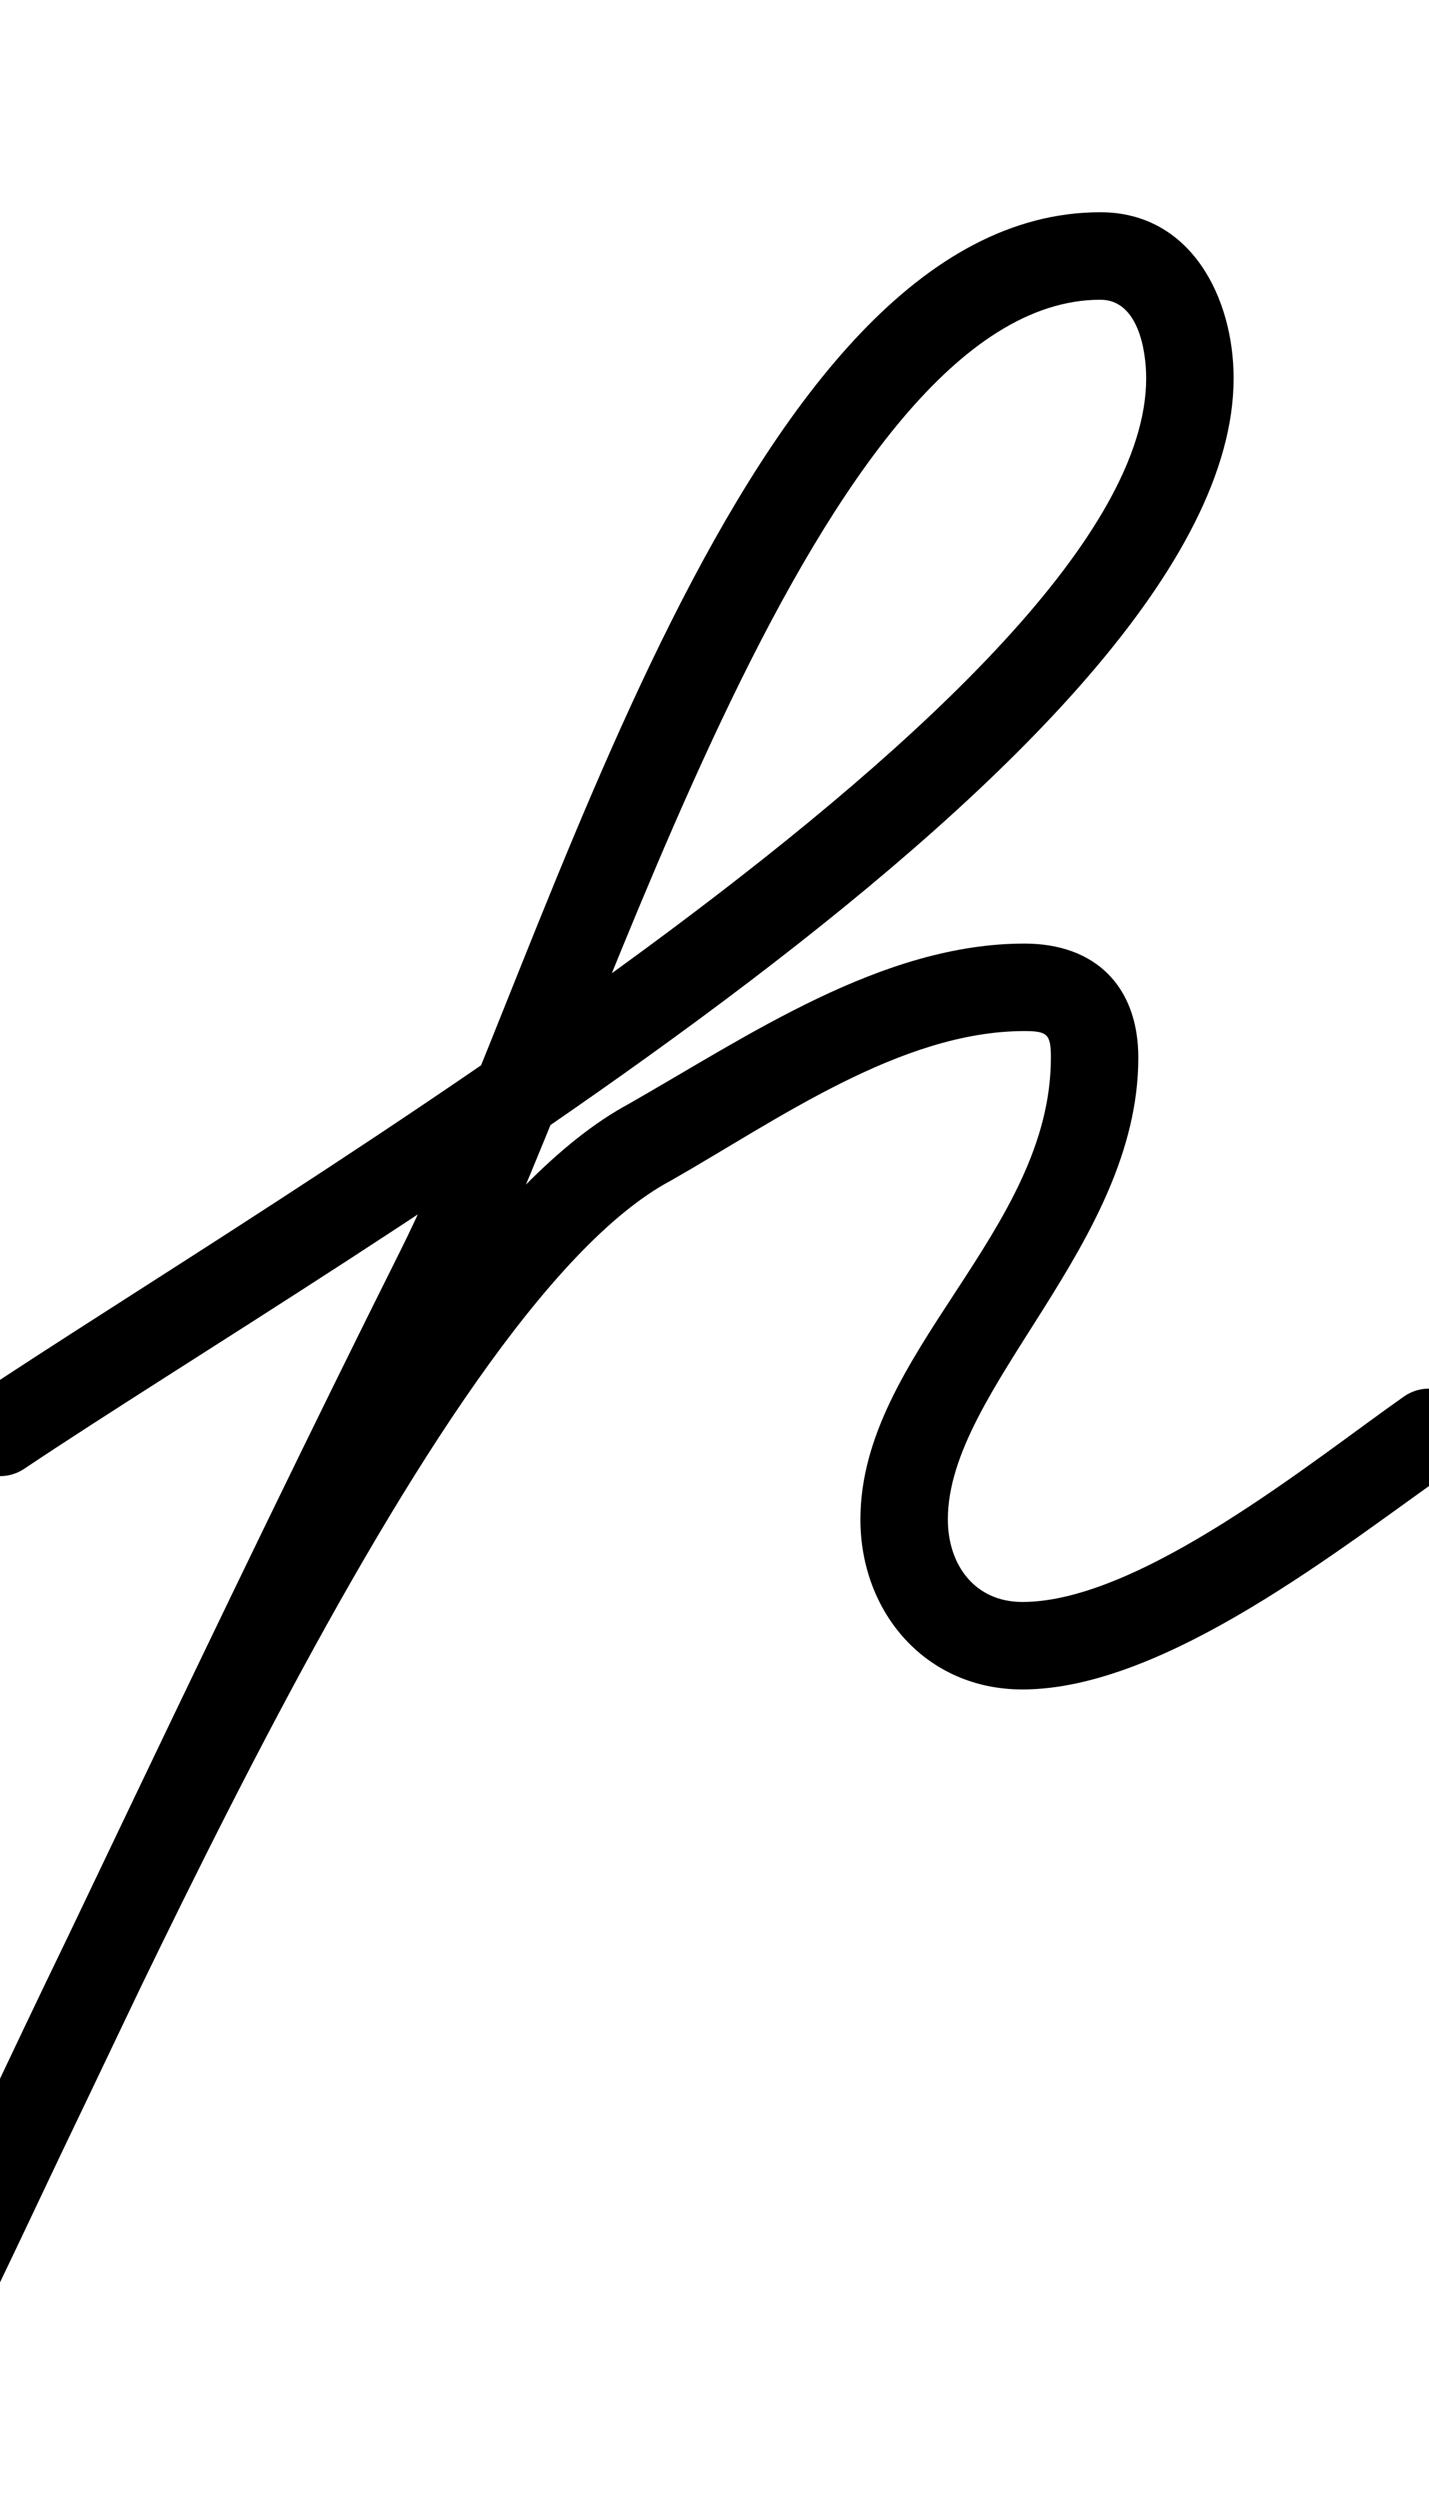
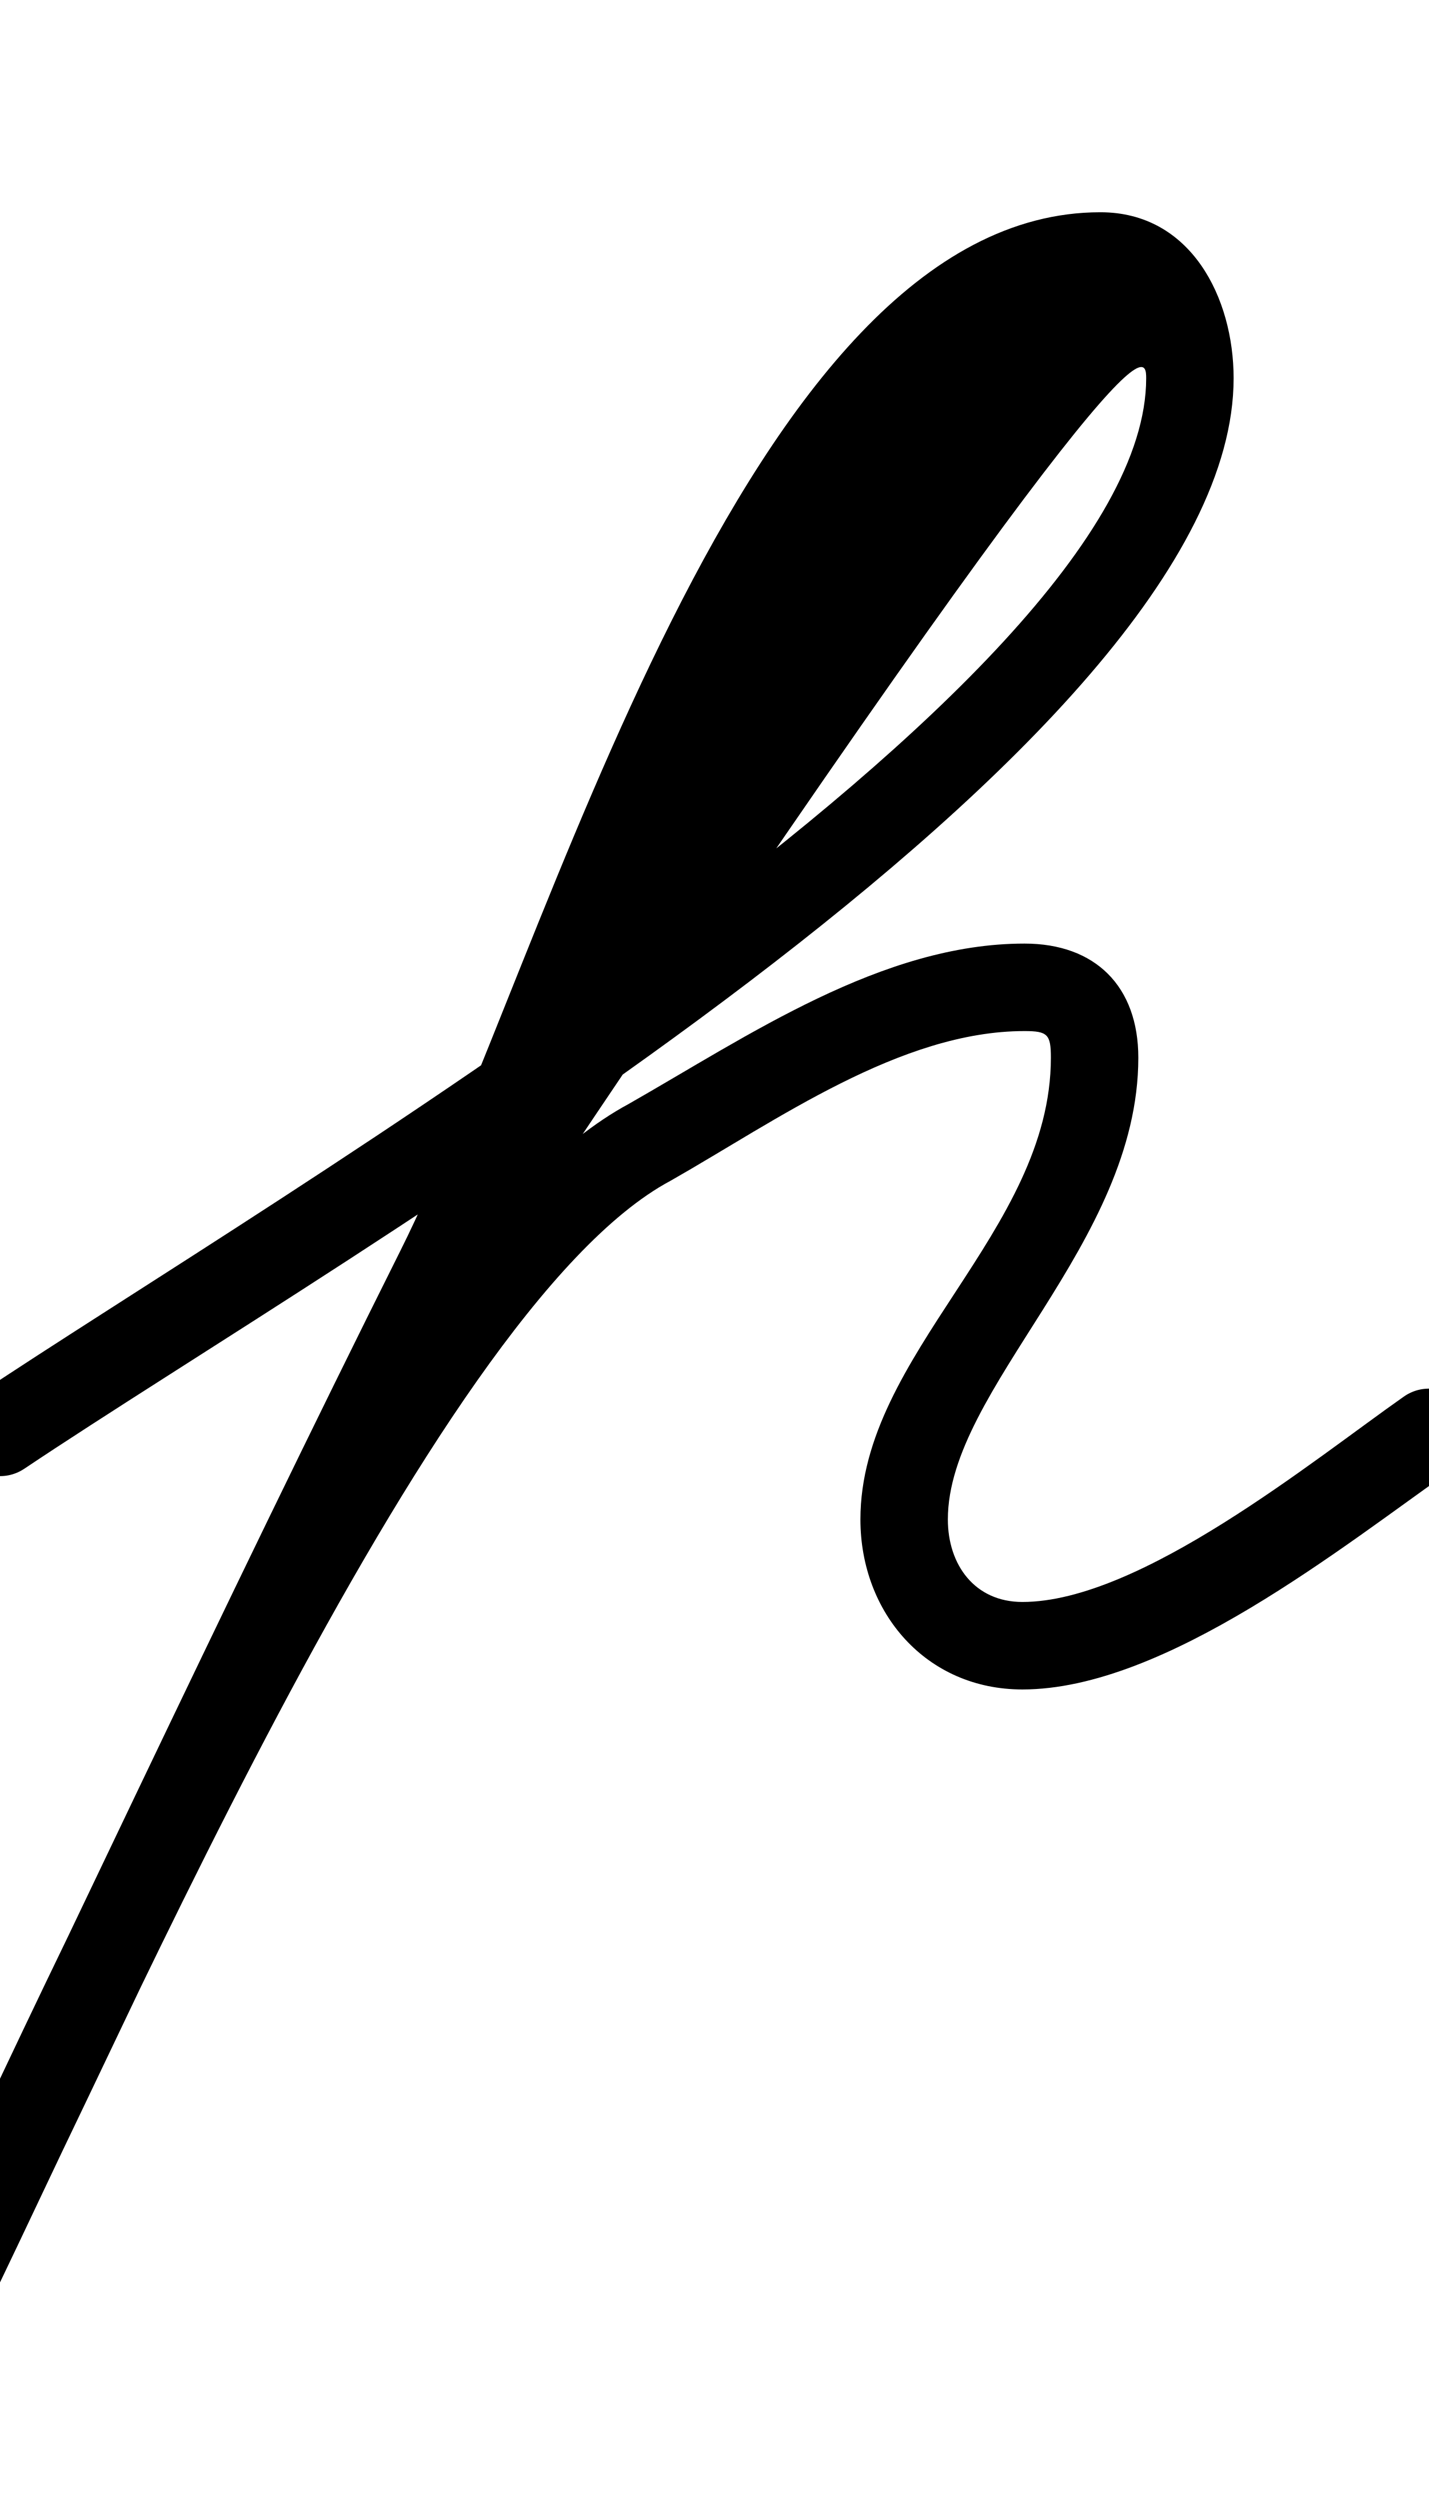
<svg xmlns="http://www.w3.org/2000/svg" xmlns:ns1="http://sodipodi.sourceforge.net/DTD/sodipodi-0.dtd" xmlns:ns2="http://www.inkscape.org/namespaces/inkscape" version="1.1" viewBox="0 -350 572 1000">
  <ns1:namedview pagecolor="#ffffff" bordercolor="#666666" borderopacity="1.0" showgrid="true">
    <ns2:grid id="grid№1" type="xygrid" dotted="false" enabled="true" visible="true" empspacing="10" />
    <ns1:guide id="baseline" position="0.00,350.00" orientation="0.00,1.00" />
  </ns1:namedview>
  <g id="glyph">
-     <path d="M 9.738 237.54C 9.738 237.54 9.738 237.54 9.738 237.54C 138.036 151.615 493.793 -50.62 493.793 -198.7C 493.793 -230.811 476.757 -265.093 440.469 -265.093C 297.259 -265.093 219.471 31.927 160.348 150.174C 88.65 293.568 20.994 439.079 -48.905 583.371C -53.952 593.79 -48.71 602.835 -40.905 606.69C -33.1 610.545 -22.731 609.21 -17.525 598.87C 41.513 481.617 171.261 174.442 268.27 122.423C 268.271 122.422 268.366 122.37 268.461 122.317C 268.556 122.264 268.652 122.212 268.652 122.211C 310.774 98.252 360.501 62.464 410.083 62.464C 419.343 62.464 420.647 63.79 420.647 73.115C 420.647 142.862 344.407 191.472 344.407 257.821C 344.407 295.196 370.75 325.843 409.242 325.843C 466.582 325.843 537.841 268.282 582.038 237.335C 589.955 231.792 591.879 220.88 586.335 212.962C 580.792 205.045 569.88 203.121 561.962 208.665C 561.962 208.665 561.962 208.665 561.962 208.665C 525.857 233.946 456.454 290.843 409.242 290.843C 390.162 290.843 379.407 275.97 379.407 257.821C 379.407 205.43 455.647 147.74 455.647 73.115C 455.647 44.652 438.501 27.464 410.083 27.464C 353.003 27.464 299.492 64.403 251.348 91.789C 251.347 91.789 251.443 91.736 251.539 91.683C 251.635 91.63 251.731 91.577 251.73 91.577C 142.468 150.167 14.67 457.102 -48.786 583.13C -53.992 593.47 -48.671 602.555 -40.786 606.449C -32.901 610.344 -22.453 609.048 -17.406 598.629C 52.429 454.47 120.021 309.09 191.652 165.826C 242.117 64.898 327.744 -230.093 440.469 -230.093C 455.527 -230.093 458.793 -209.985 458.793 -198.7C 458.793 -74.386 106.009 130.941 -9.738 208.46C -17.768 213.838 -19.918 224.708 -14.54 232.738C -9.162 240.768 1.708 242.918 9.738 237.54Z" />
+     <path d="M 9.738 237.54C 9.738 237.54 9.738 237.54 9.738 237.54C 138.036 151.615 493.793 -50.62 493.793 -198.7C 493.793 -230.811 476.757 -265.093 440.469 -265.093C 297.259 -265.093 219.471 31.927 160.348 150.174C 88.65 293.568 20.994 439.079 -48.905 583.371C -53.952 593.79 -48.71 602.835 -40.905 606.69C -33.1 610.545 -22.731 609.21 -17.525 598.87C 41.513 481.617 171.261 174.442 268.27 122.423C 268.271 122.422 268.366 122.37 268.461 122.317C 268.556 122.264 268.652 122.212 268.652 122.211C 310.774 98.252 360.501 62.464 410.083 62.464C 419.343 62.464 420.647 63.79 420.647 73.115C 420.647 142.862 344.407 191.472 344.407 257.821C 344.407 295.196 370.75 325.843 409.242 325.843C 466.582 325.843 537.841 268.282 582.038 237.335C 589.955 231.792 591.879 220.88 586.335 212.962C 580.792 205.045 569.88 203.121 561.962 208.665C 561.962 208.665 561.962 208.665 561.962 208.665C 525.857 233.946 456.454 290.843 409.242 290.843C 390.162 290.843 379.407 275.97 379.407 257.821C 379.407 205.43 455.647 147.74 455.647 73.115C 455.647 44.652 438.501 27.464 410.083 27.464C 353.003 27.464 299.492 64.403 251.348 91.789C 251.347 91.789 251.443 91.736 251.539 91.683C 251.635 91.63 251.731 91.577 251.73 91.577C 142.468 150.167 14.67 457.102 -48.786 583.13C -53.992 593.47 -48.671 602.555 -40.786 606.449C -32.901 610.344 -22.453 609.048 -17.406 598.629C 52.429 454.47 120.021 309.09 191.652 165.826C 455.527 -230.093 458.793 -209.985 458.793 -198.7C 458.793 -74.386 106.009 130.941 -9.738 208.46C -17.768 213.838 -19.918 224.708 -14.54 232.738C -9.162 240.768 1.708 242.918 9.738 237.54Z" />
  </g>
</svg>